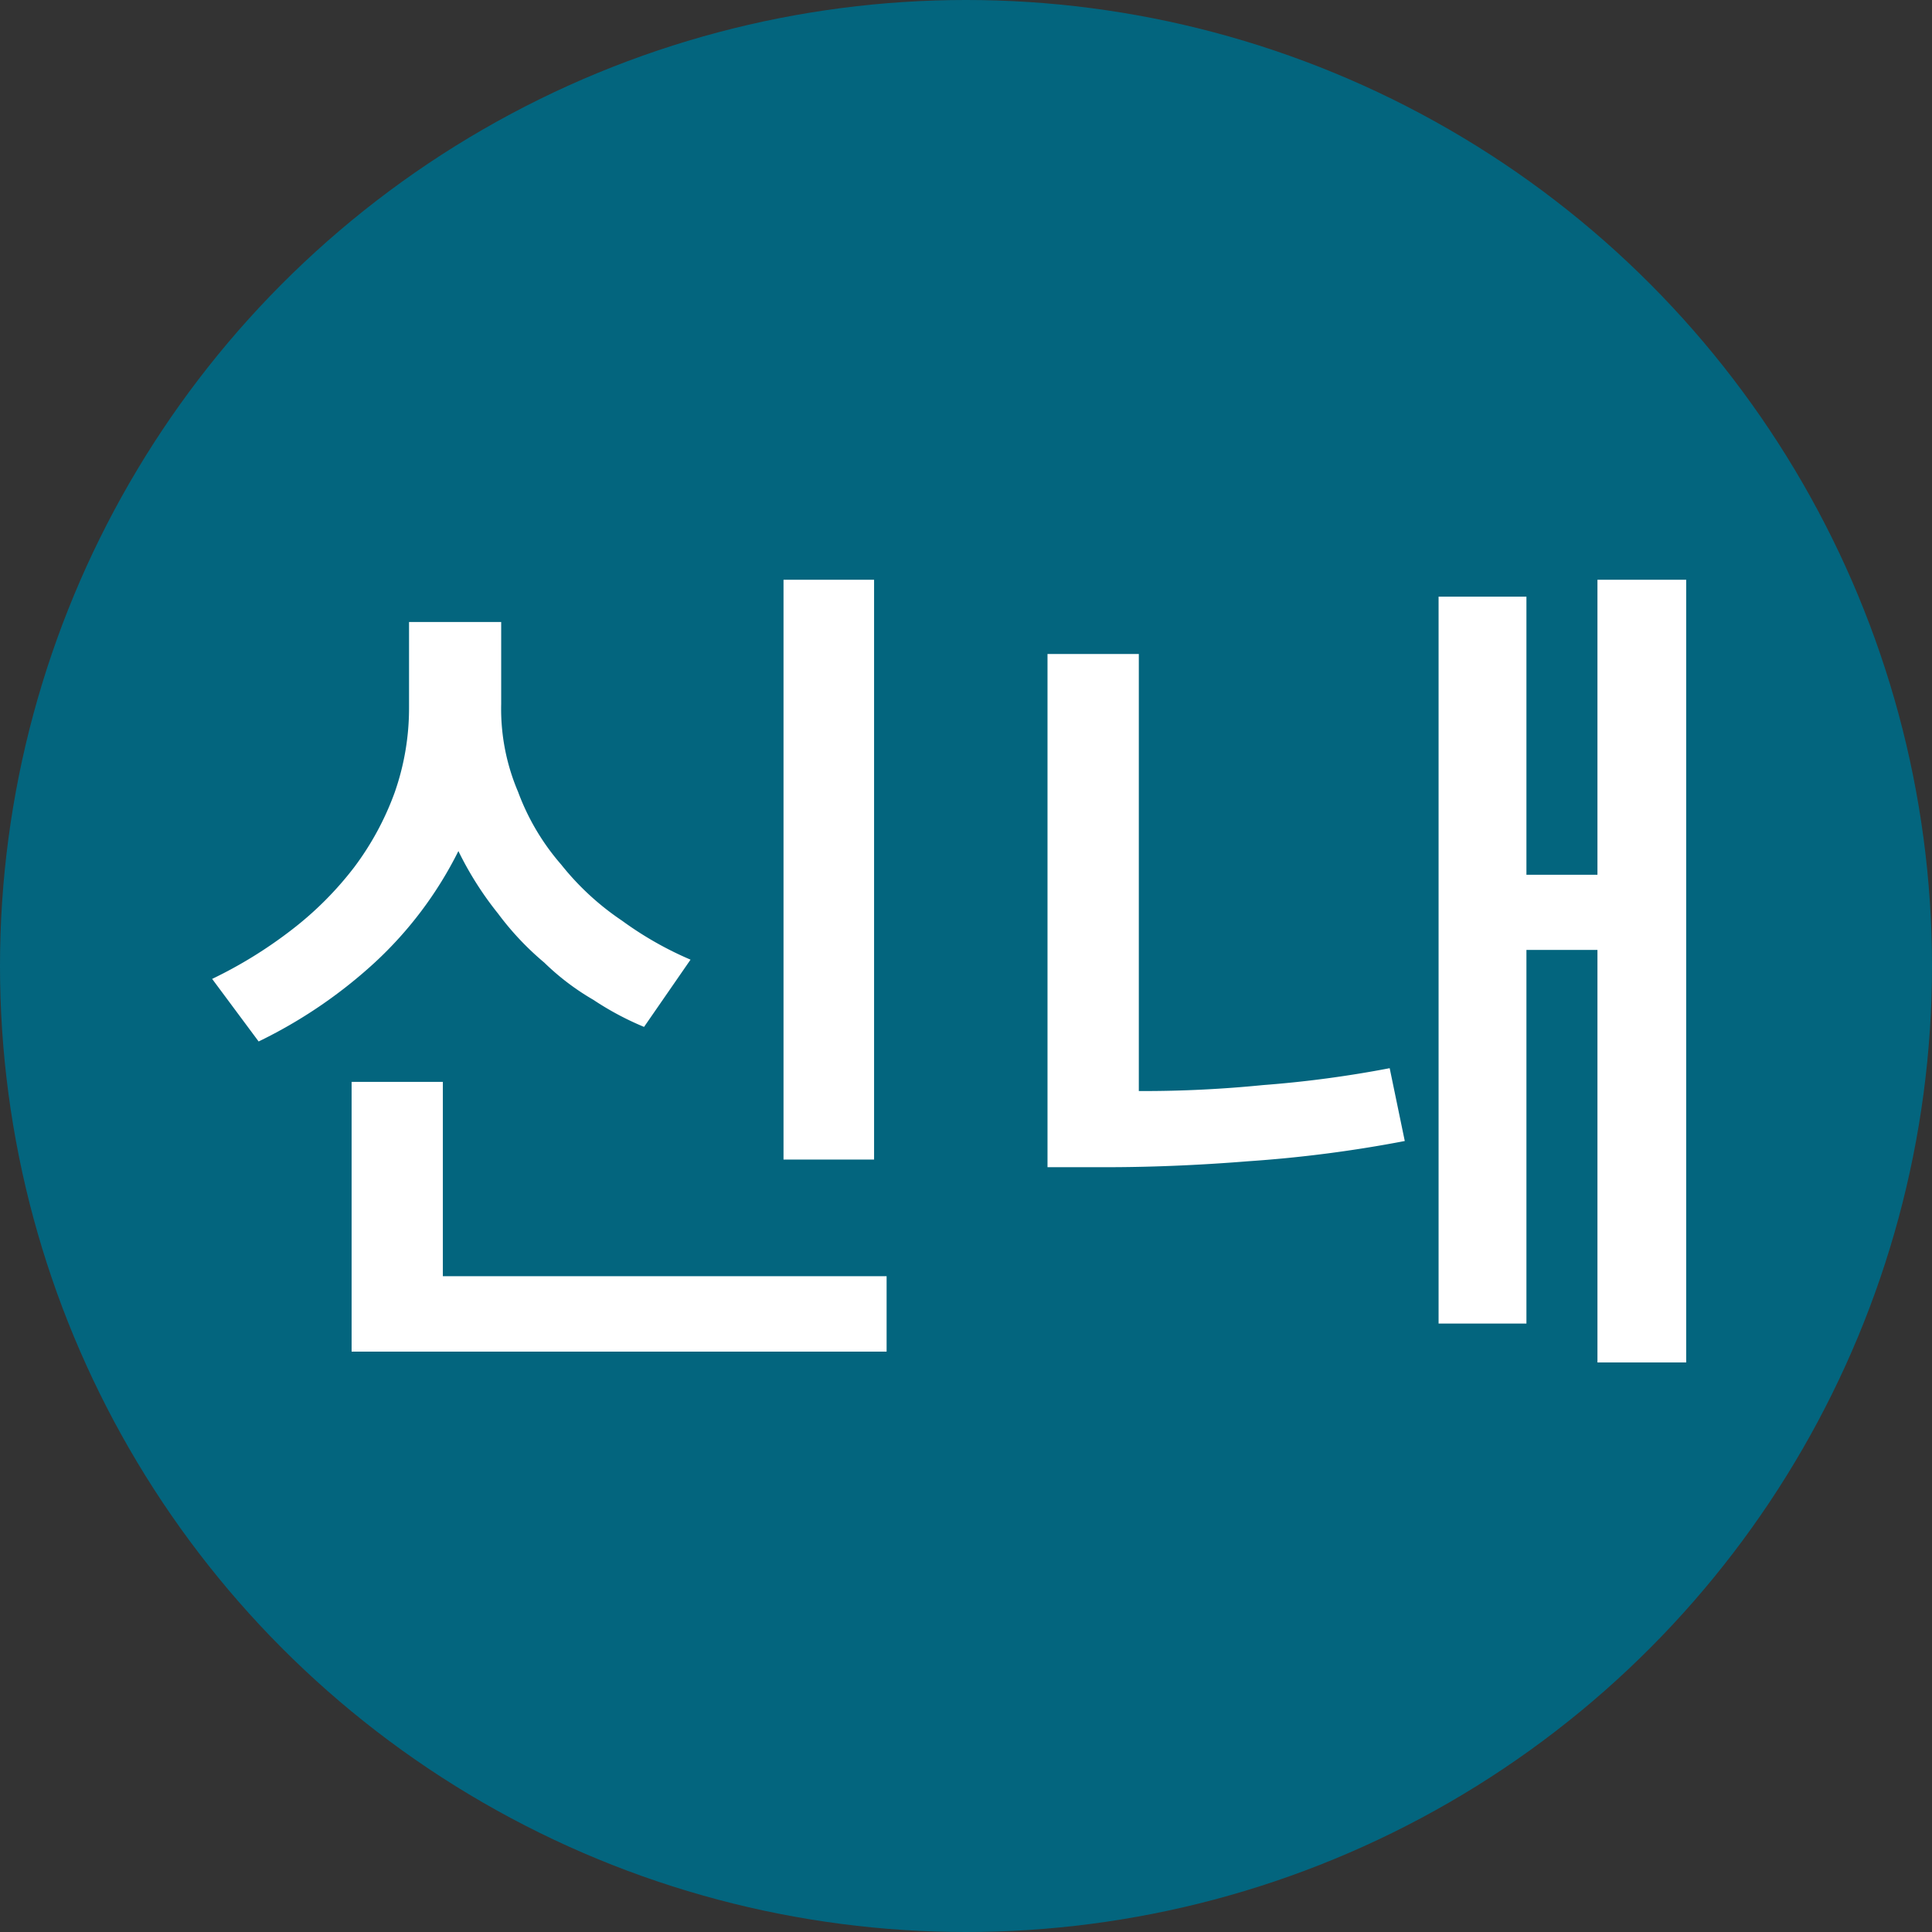
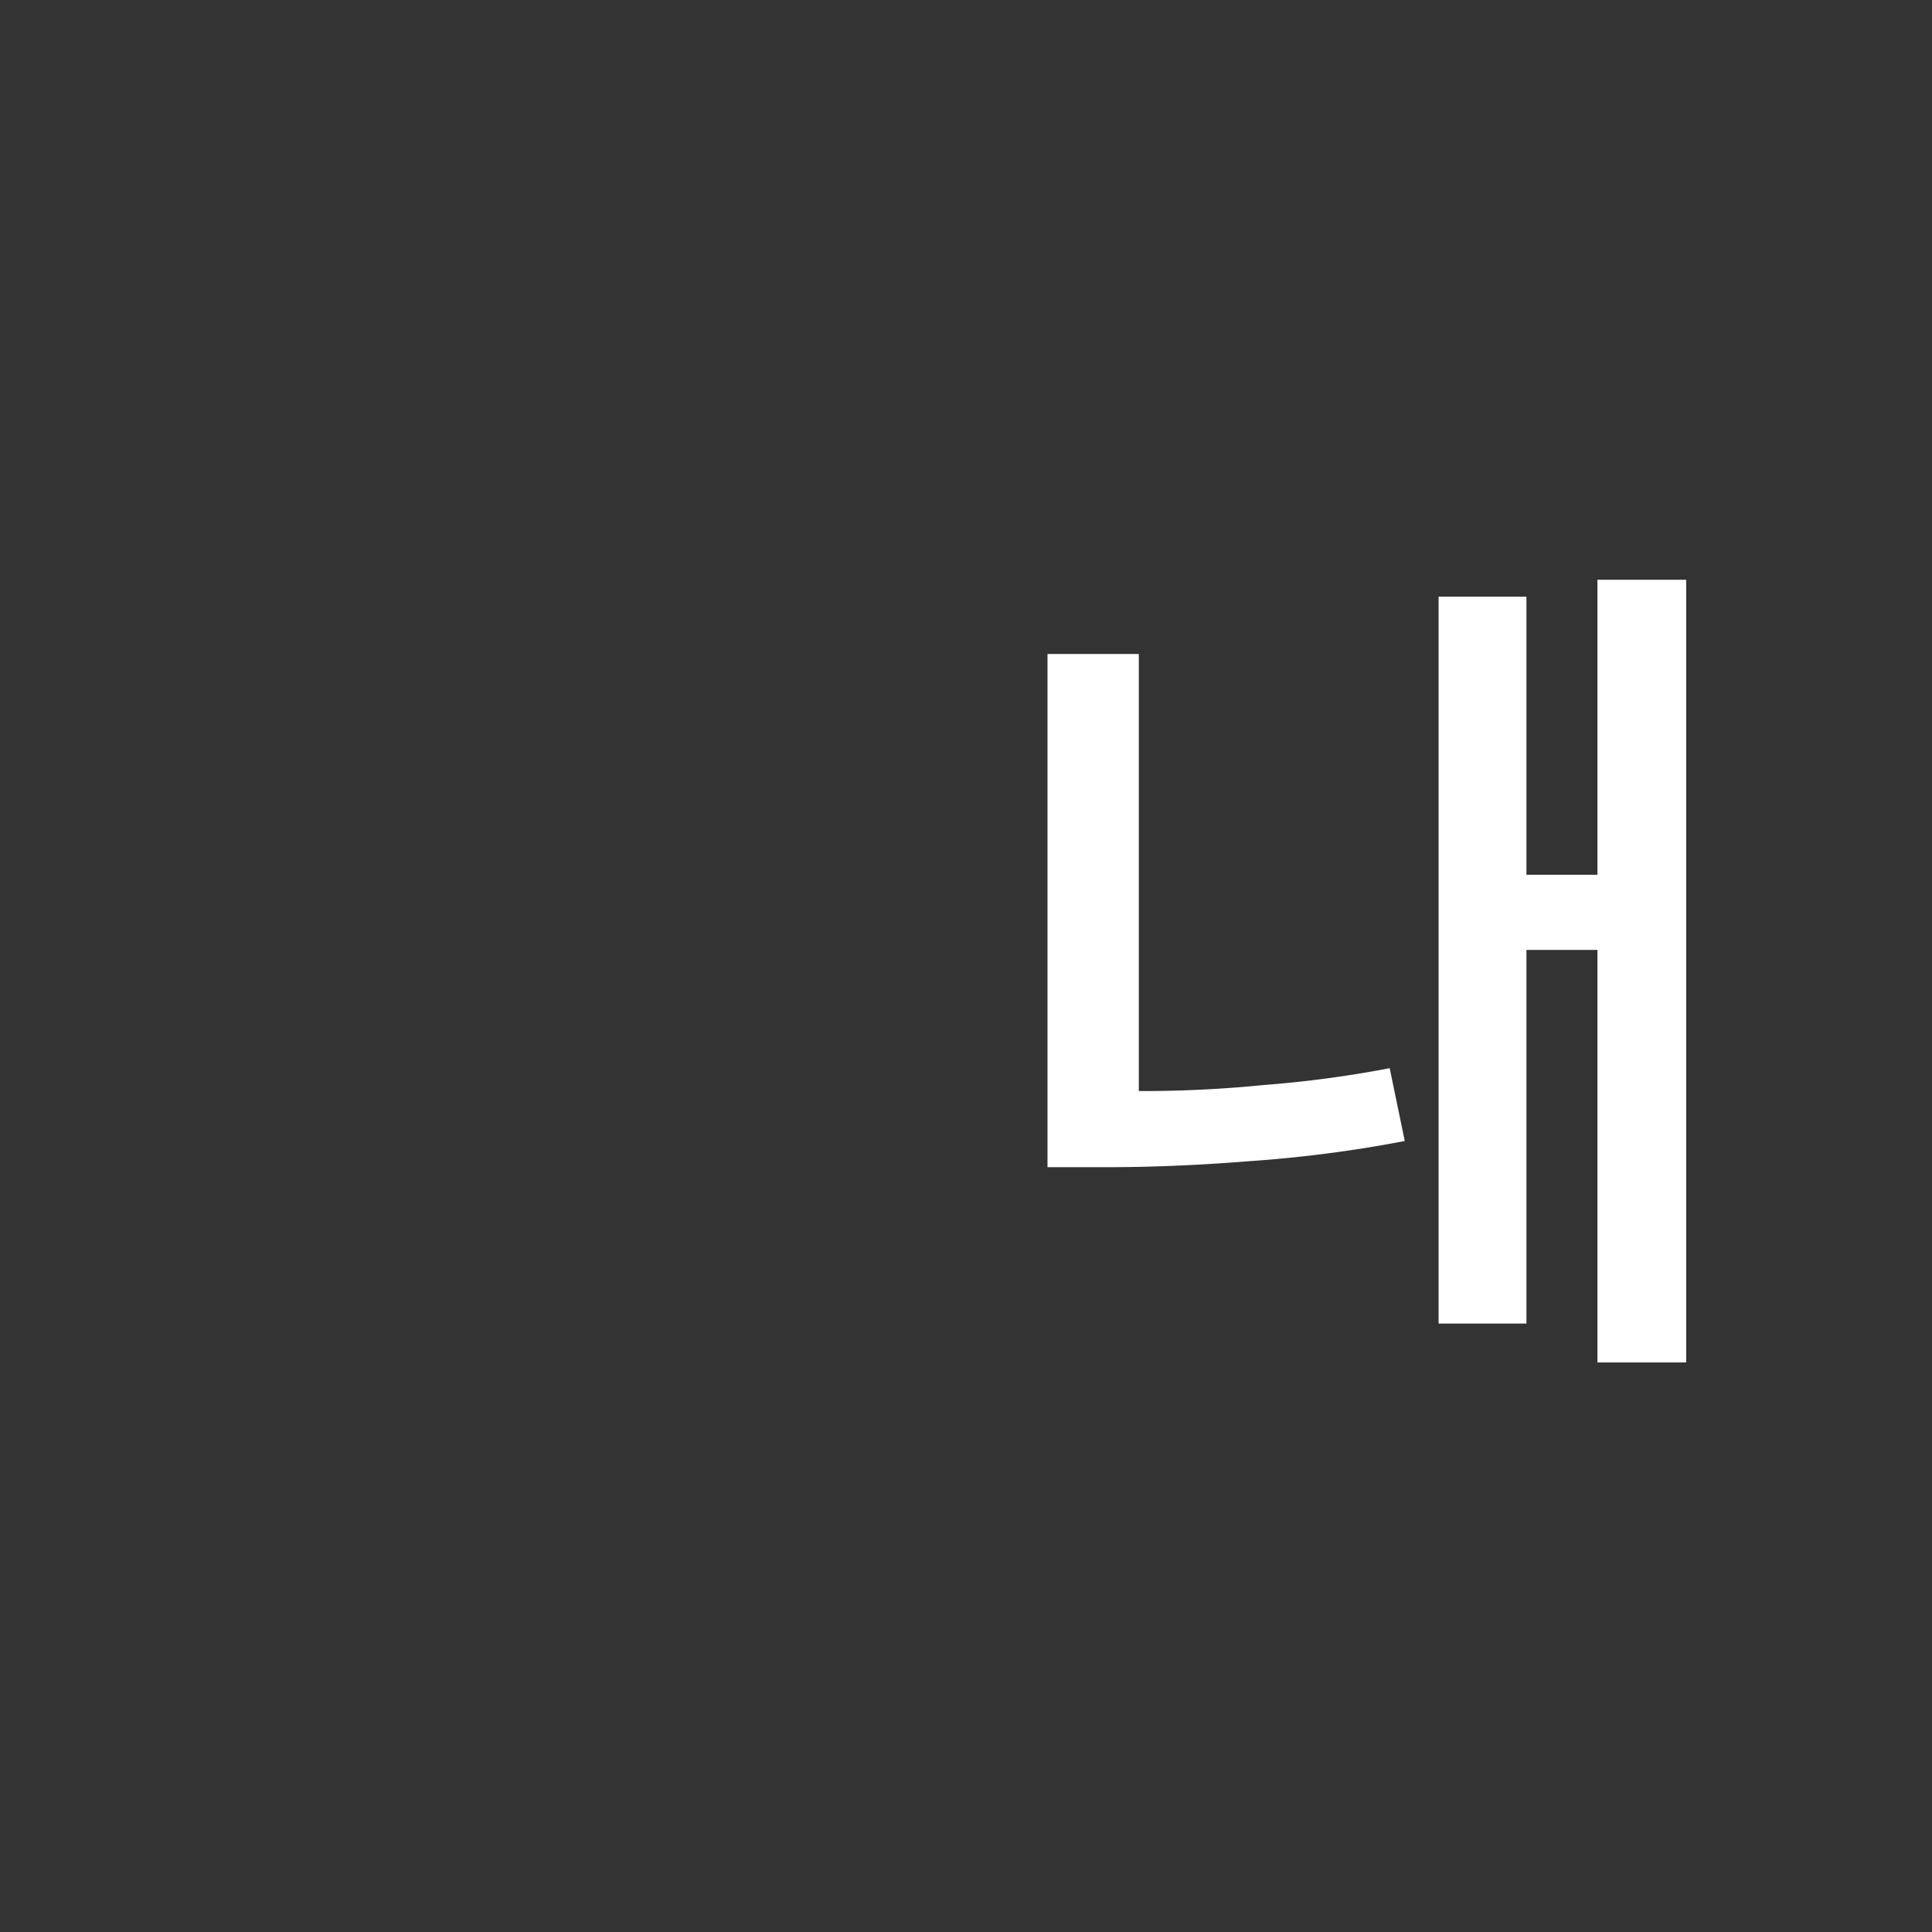
<svg xmlns="http://www.w3.org/2000/svg" viewBox="0 0 256 256">
  <rect x="0" y="0" width="256" height="256" fill="#333333" stroke="none" />
  <g id="레이어_2" data-name="레이어 2">
    <g id="레이어_1-2" data-name="레이어 1">
-       <circle cx="128" cy="128" r="128" style="fill:#03657e" />
-       <path d="M85.34,136.07a39.24,39.24,0,0,1-6.72-3.59,33,33,0,0,1-6.5-4.93A38.21,38.21,0,0,1,66,121.06a44.09,44.09,0,0,1-5.26-8.29,51.18,51.18,0,0,1-11.09,14.78A63.86,63.86,0,0,1,34.27,138l-6.16-8.29a59.09,59.09,0,0,0,10.52-6.49,44.88,44.88,0,0,0,8.29-8.29A38.19,38.19,0,0,0,52.3,105a33.8,33.8,0,0,0,1.9-11.31V82.42H66.41V93.28a28,28,0,0,0,2.24,11.65,31,31,0,0,0,5.71,9.63A35.75,35.75,0,0,0,82.43,122a46,46,0,0,0,9.07,5.16Zm-38.75,7.28H58.68V169.1h58.8v10H46.59Zm57.23,10.3V76.82h12v76.83Z" style="fill:#fff" />
      <path d="M186.14,151.19a171.5,171.5,0,0,1-20.72,2.68c-6.95.56-13.22.79-19,.79h-7.62v-68h12.1v57.91h.44a159.52,159.52,0,0,0,16-.79,148.56,148.56,0,0,0,16.8-2.24Zm25.53-35.28V76.82h11.76V180.53H211.67V125.87h-9.41v49.51H190.62V79.06h11.64v36.85Z" style="fill:#fff" />
    </g>
  </g>
</svg>